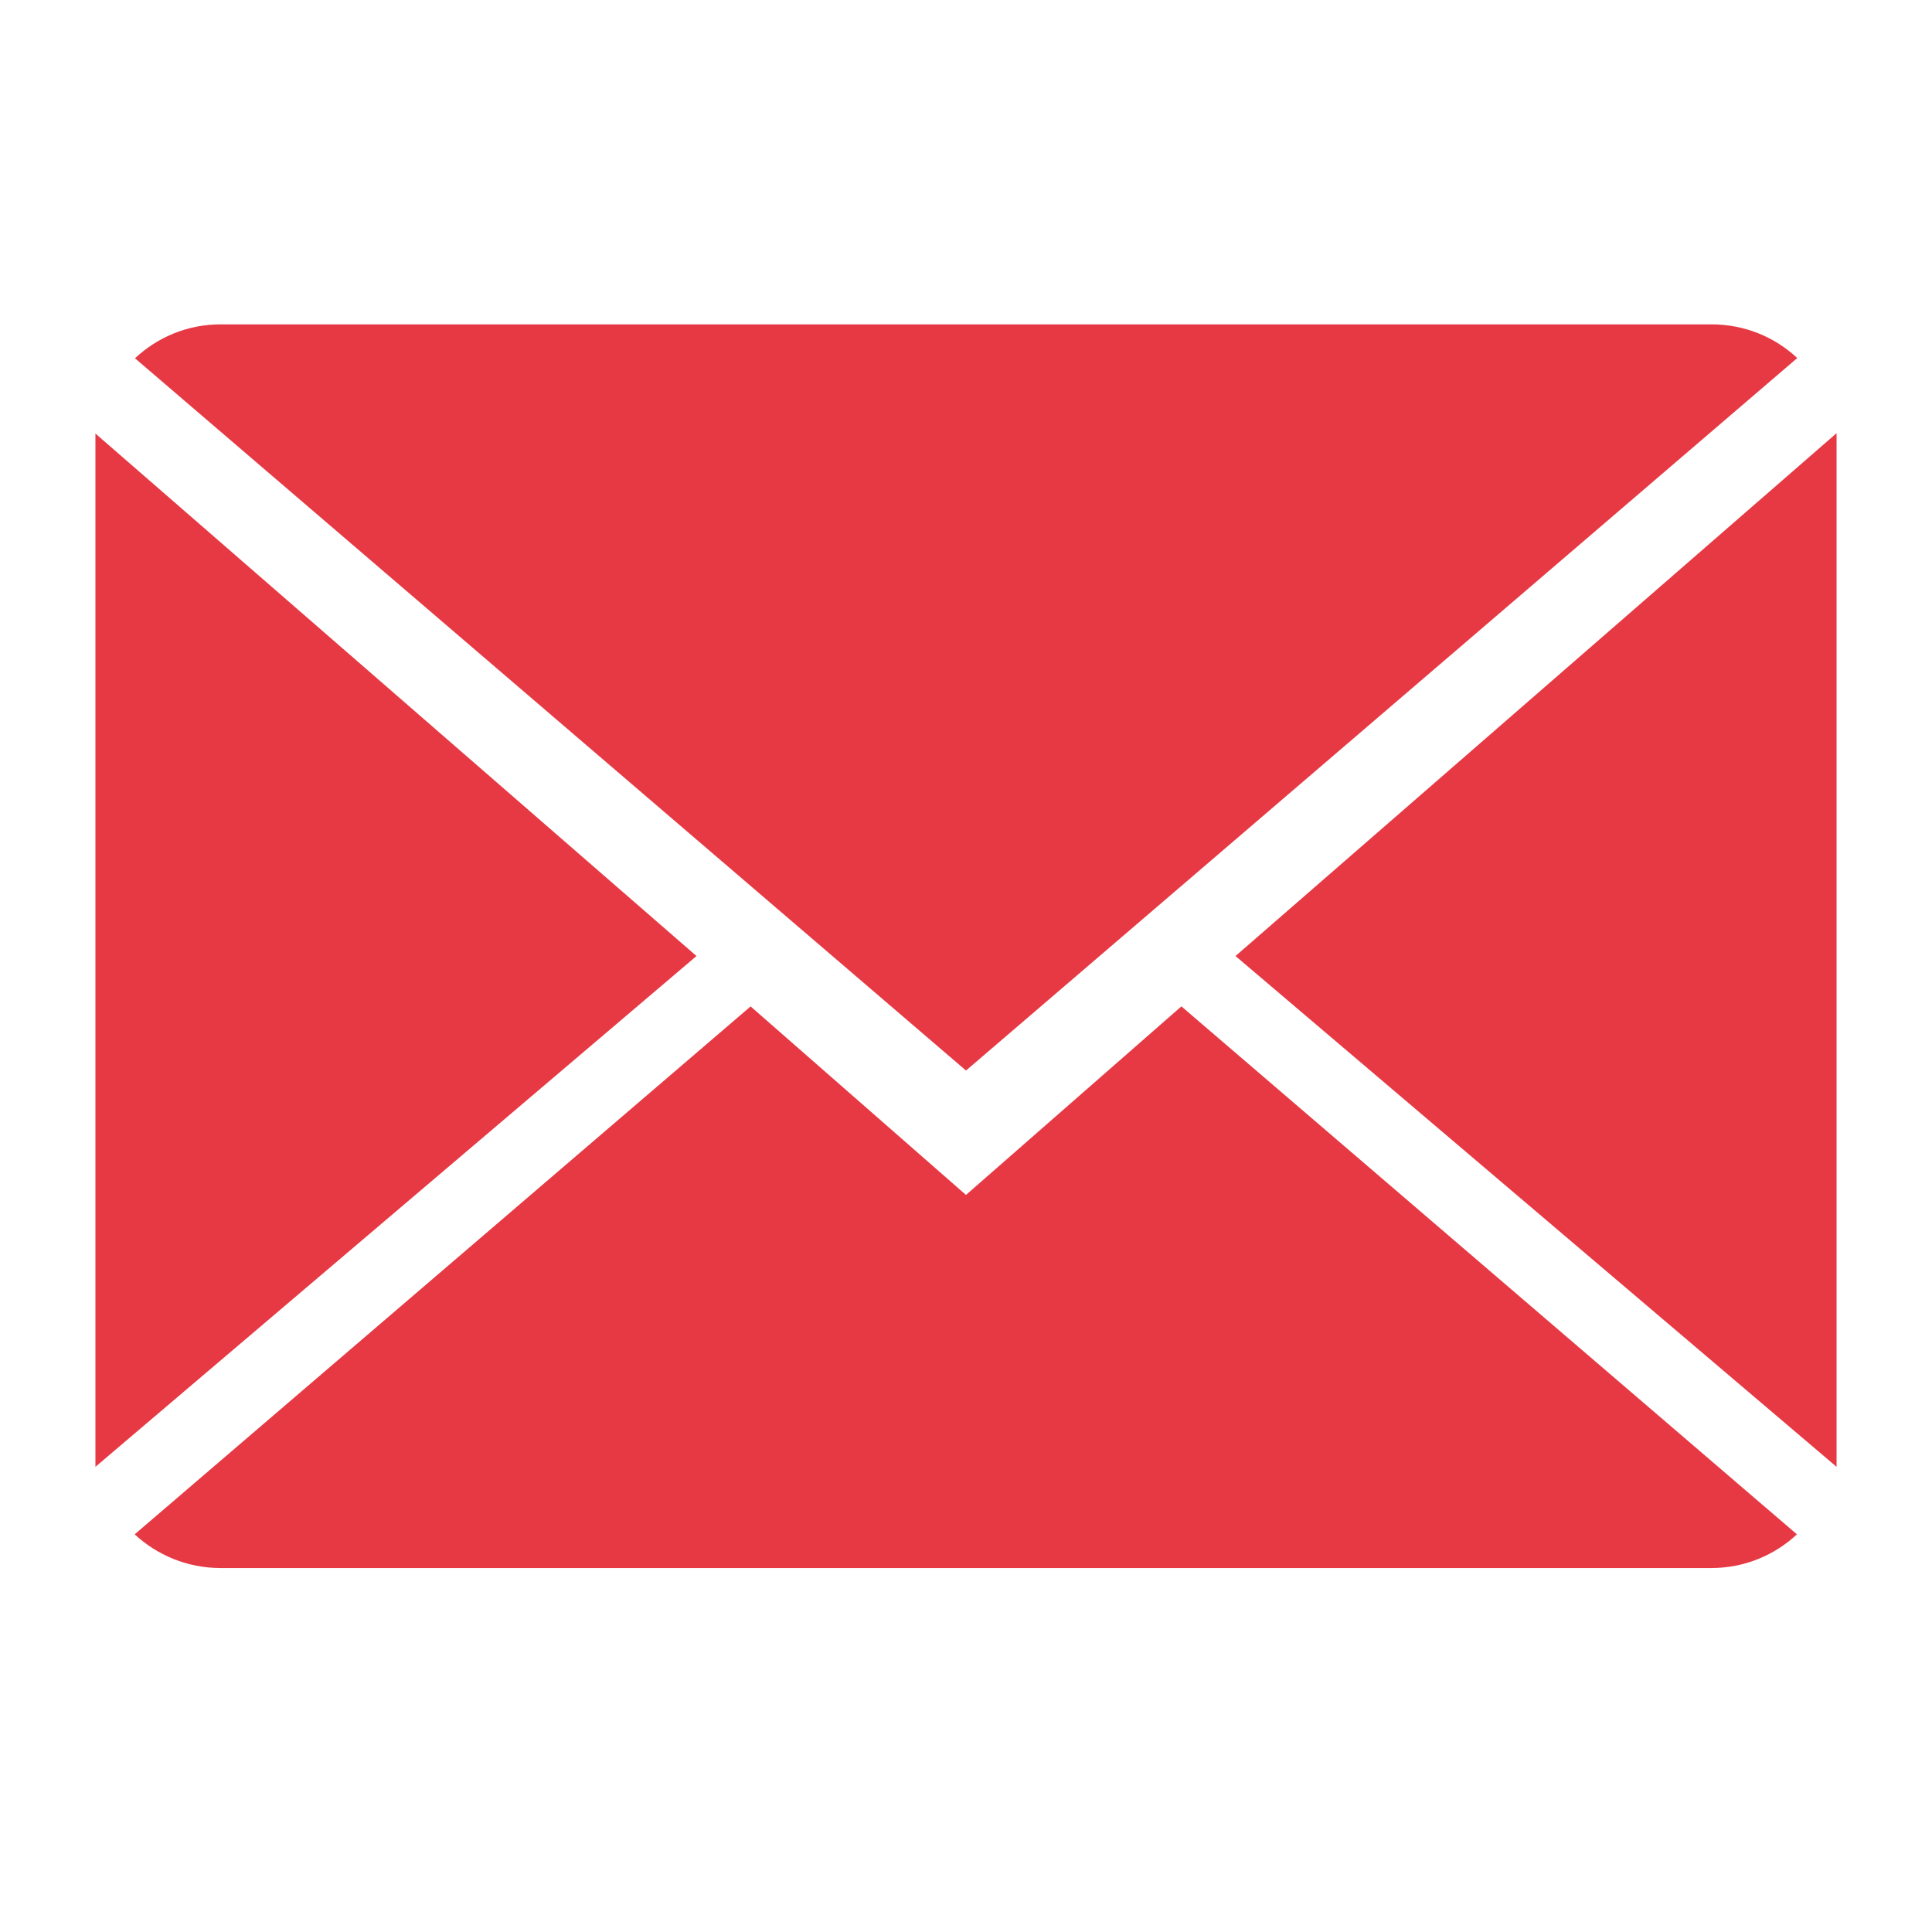
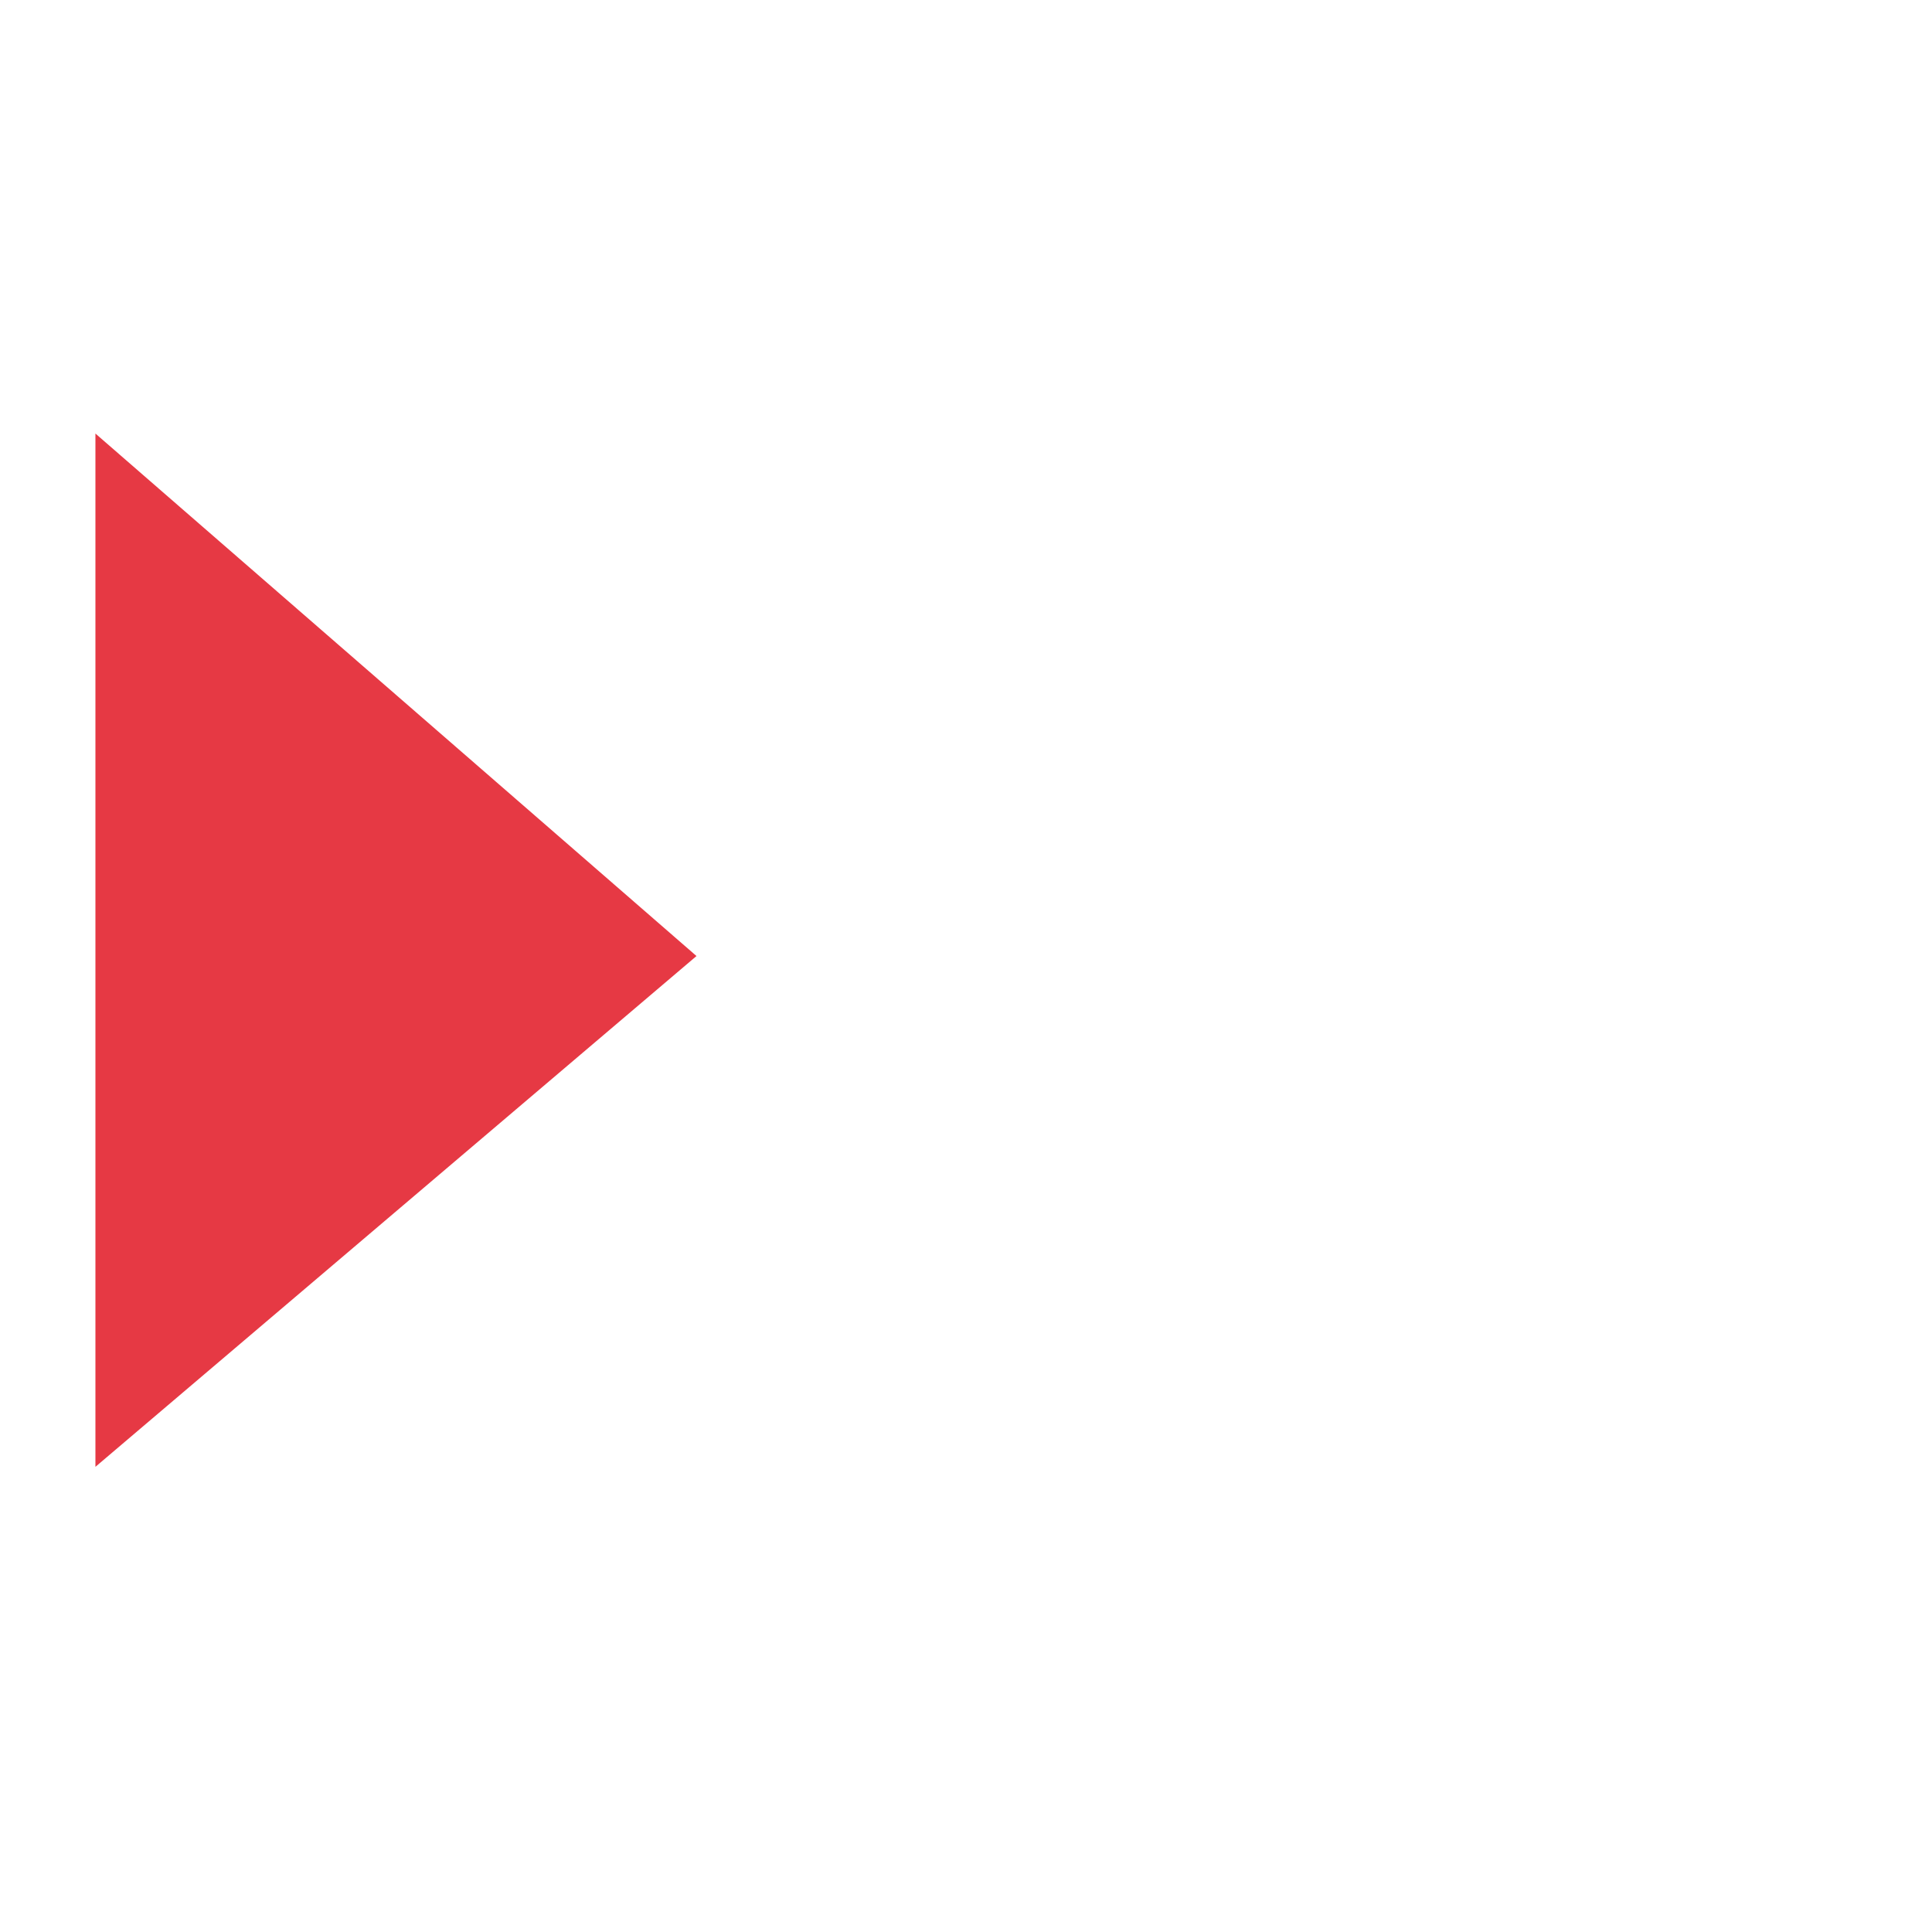
<svg xmlns="http://www.w3.org/2000/svg" id="Capa_1" data-name="Capa 1" viewBox="0 0 477 477">
  <defs>
    <style> .cls-1 { fill: #e63944; } </style>
  </defs>
-   <path class="cls-1" d="M238.5,295.03l-53.18-46.55L33.25,378.82c5.54,5.13,12.99,8.32,21.23,8.32H422.52c8.2,0,15.63-3.19,21.13-8.32l-151.97-130.35-53.18,46.55Z" />
-   <path class="cls-1" d="M443.73,88.4c-5.52-5.16-12.95-8.32-21.21-8.32H54.48c-8.2,0-15.63,3.19-21.15,8.38l205.17,175.85L443.73,88.4Z" />
  <polygon class="cls-1" points="23.56 107.04 23.56 362.15 171.96 236.04 23.56 107.04" />
-   <polygon class="cls-1" points="305.04 236.04 453.44 362.15 453.44 106.95 305.04 236.04" />
</svg>